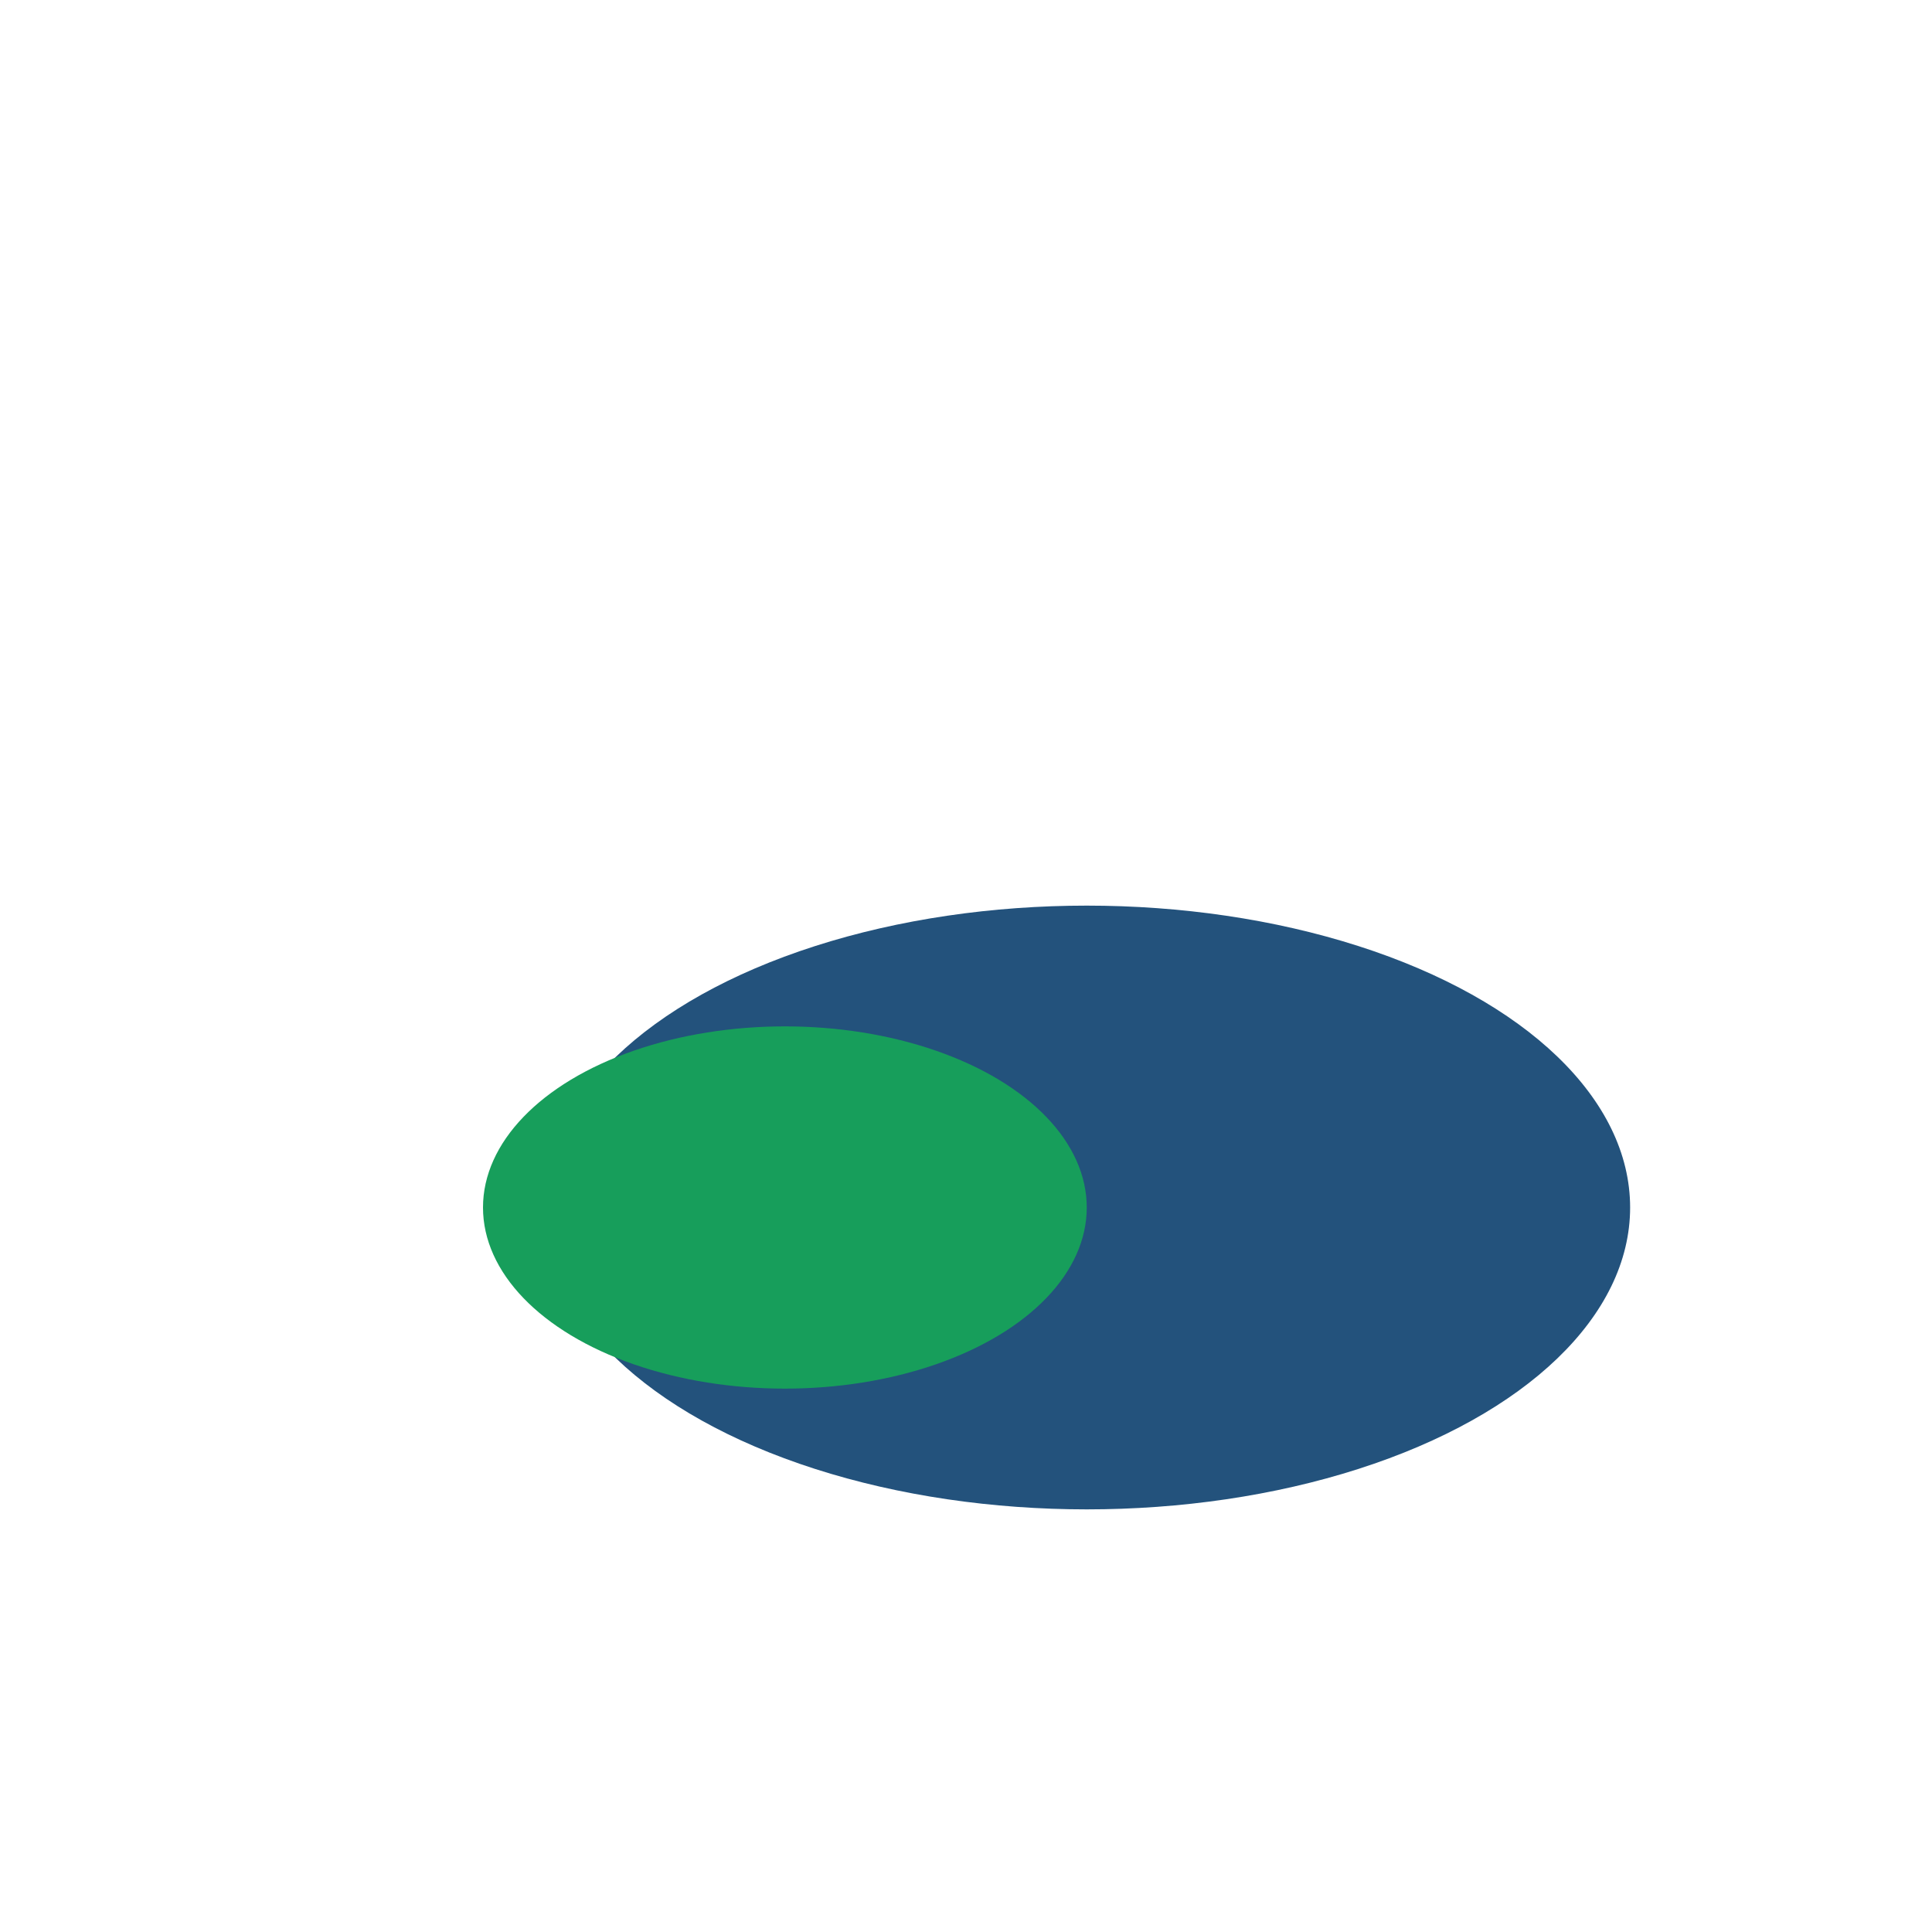
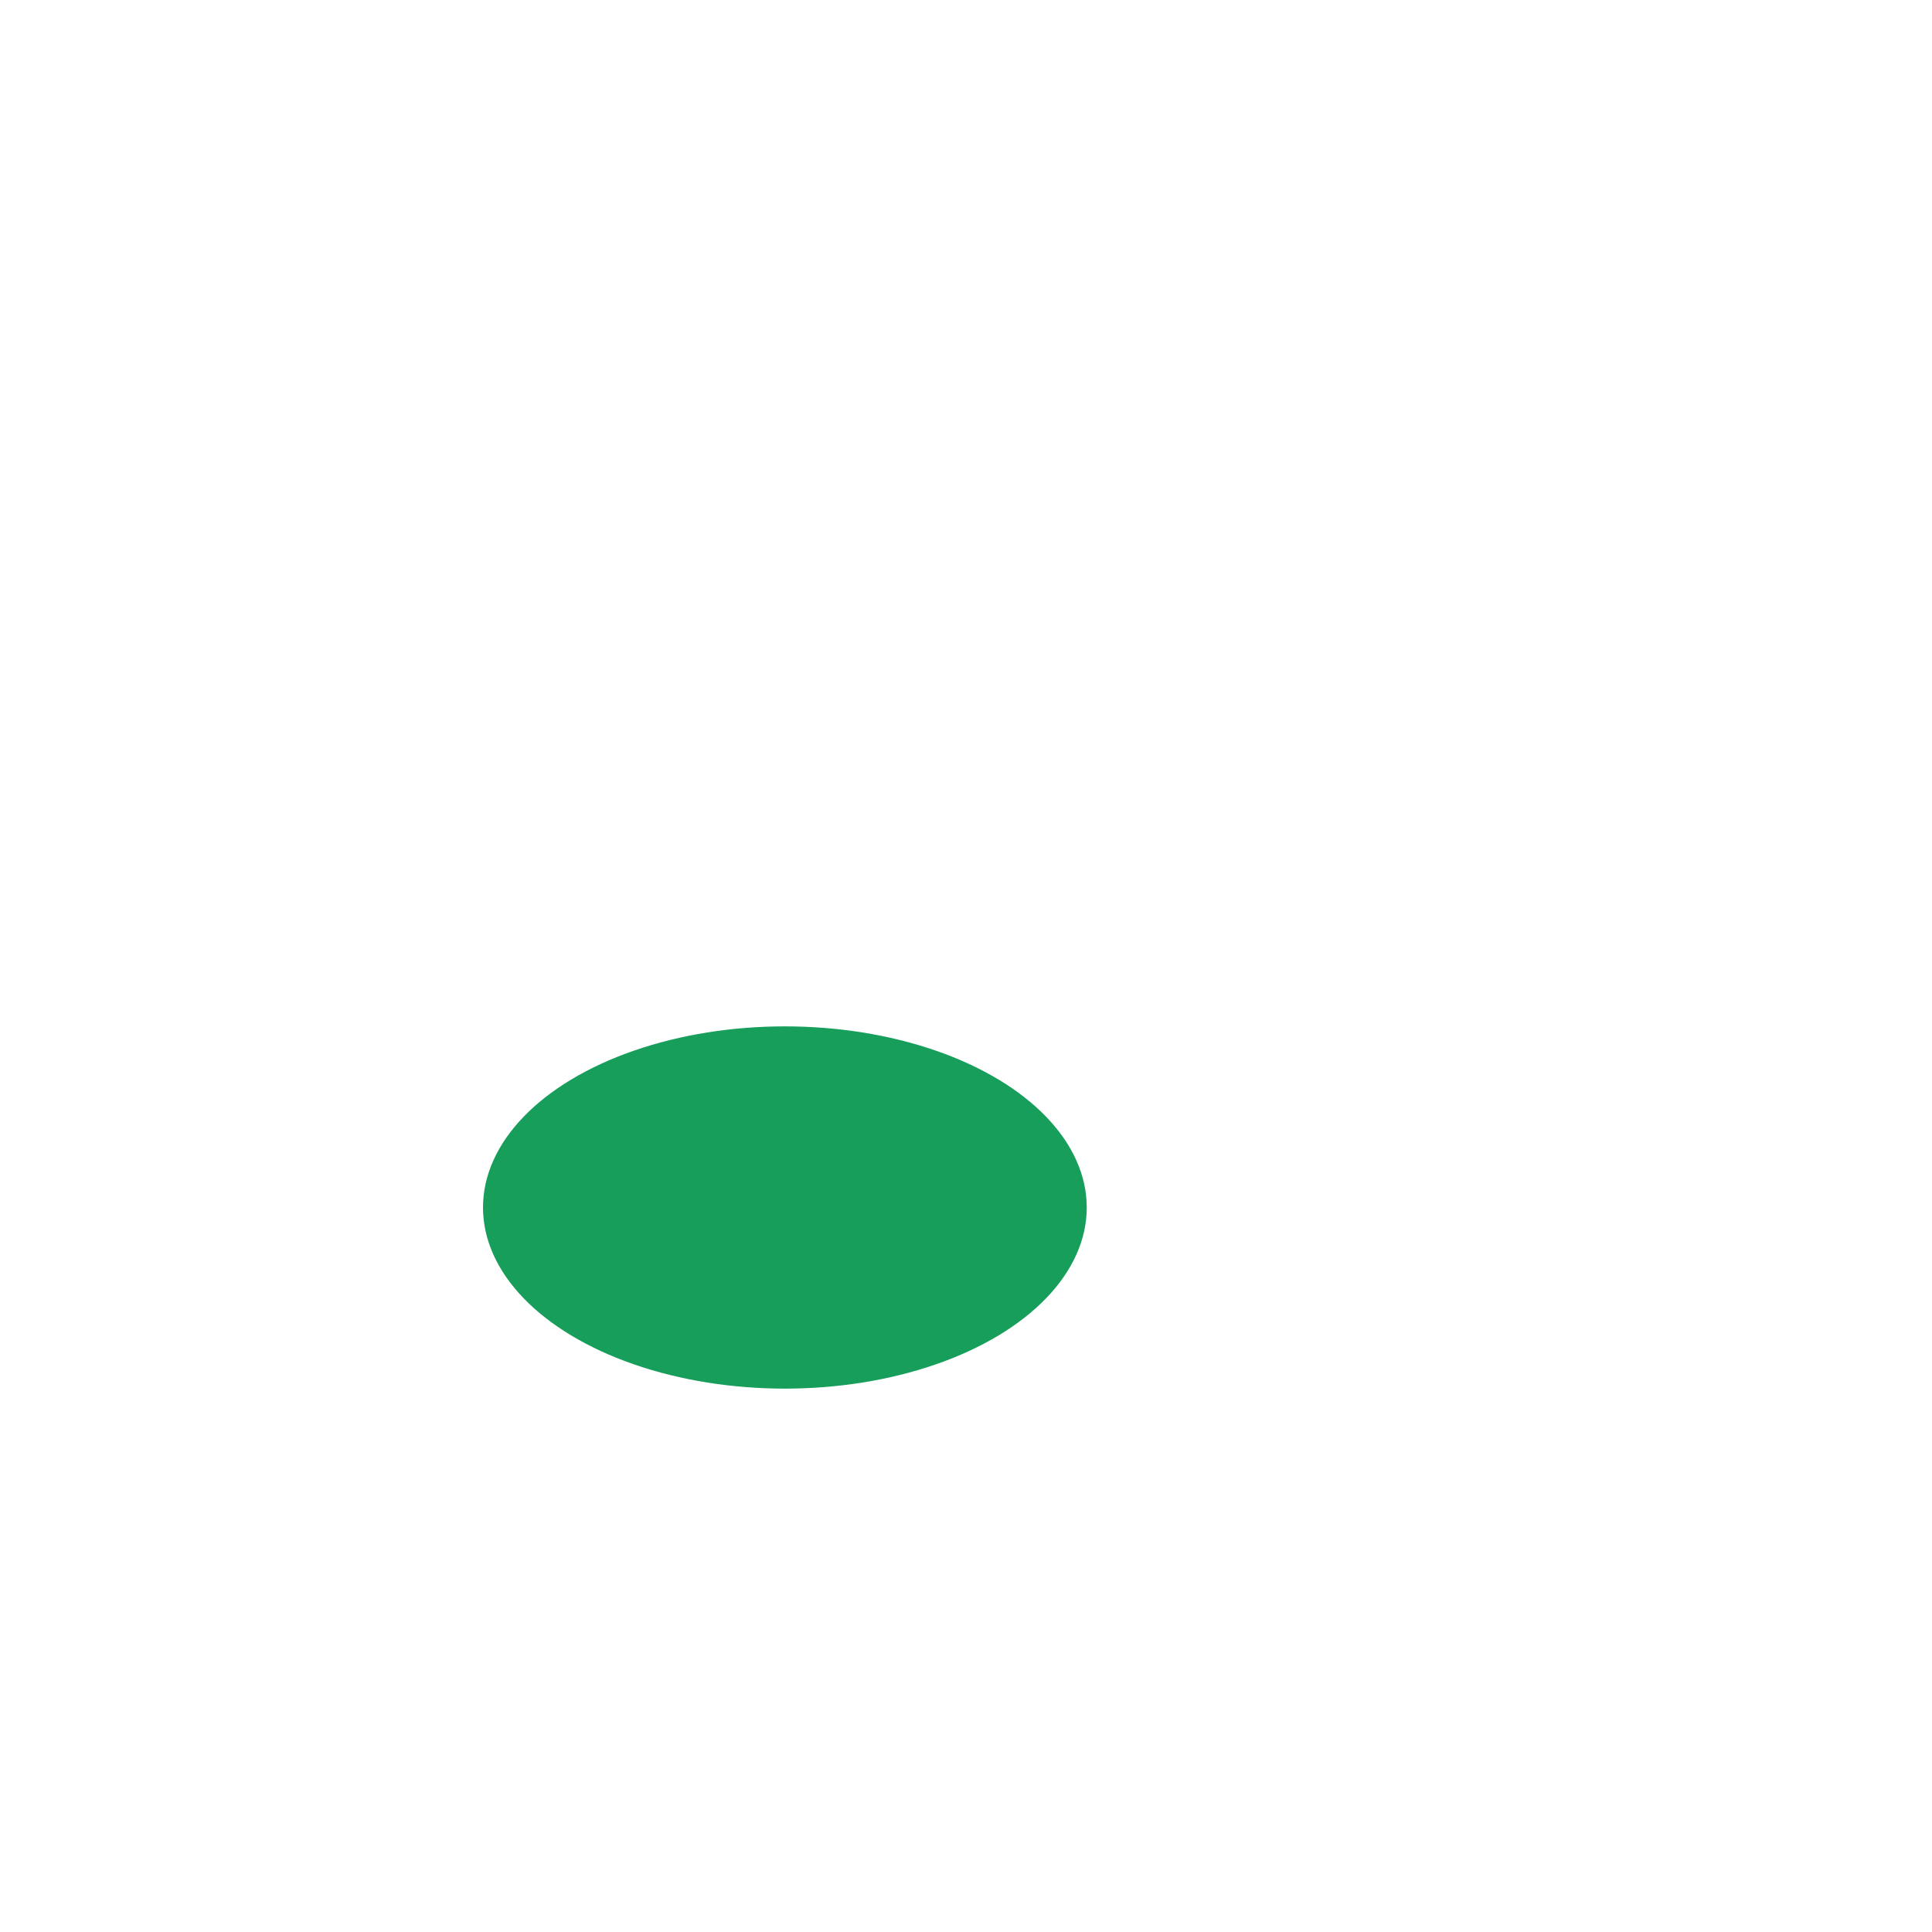
<svg xmlns="http://www.w3.org/2000/svg" width="32" height="32" viewBox="0 0 32 32">
-   <ellipse cx="18" cy="20" rx="9" ry="5" fill="#23527C" />
  <ellipse cx="13" cy="20" rx="5" ry="3" fill="#179E5B" />
</svg>